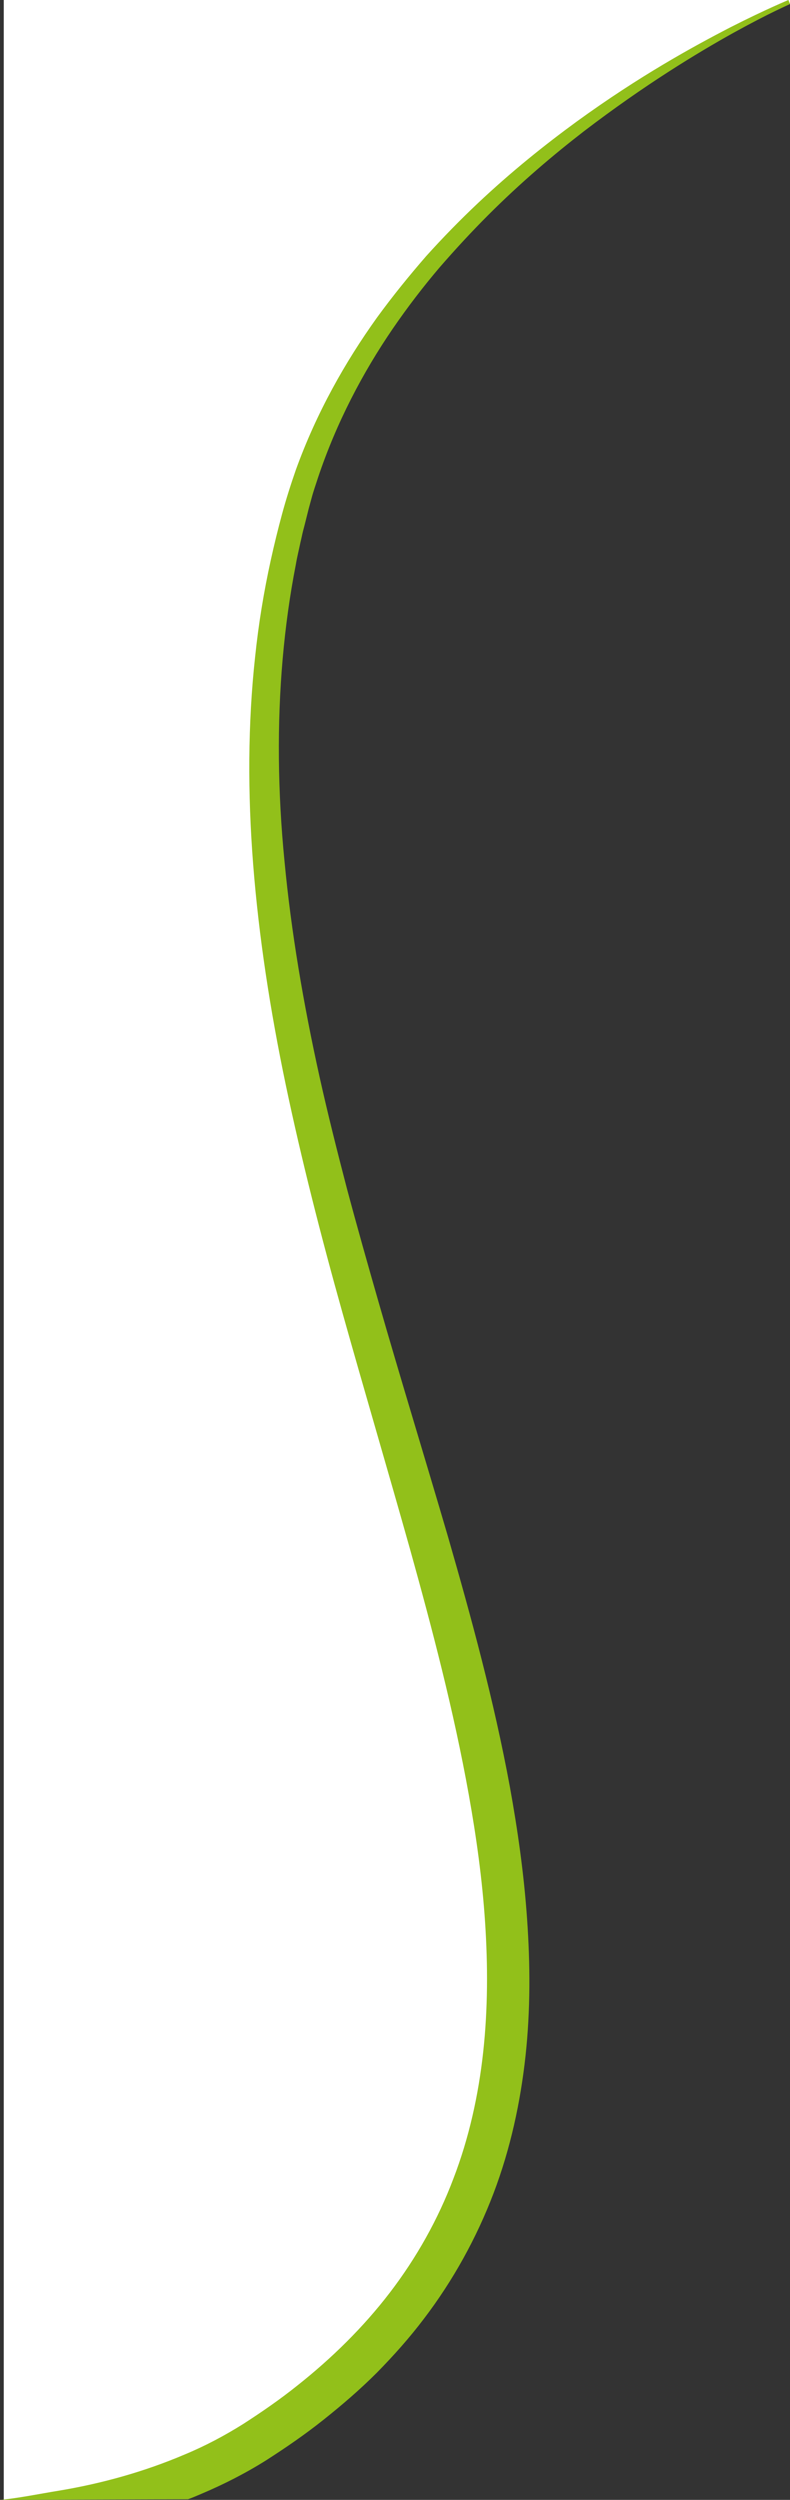
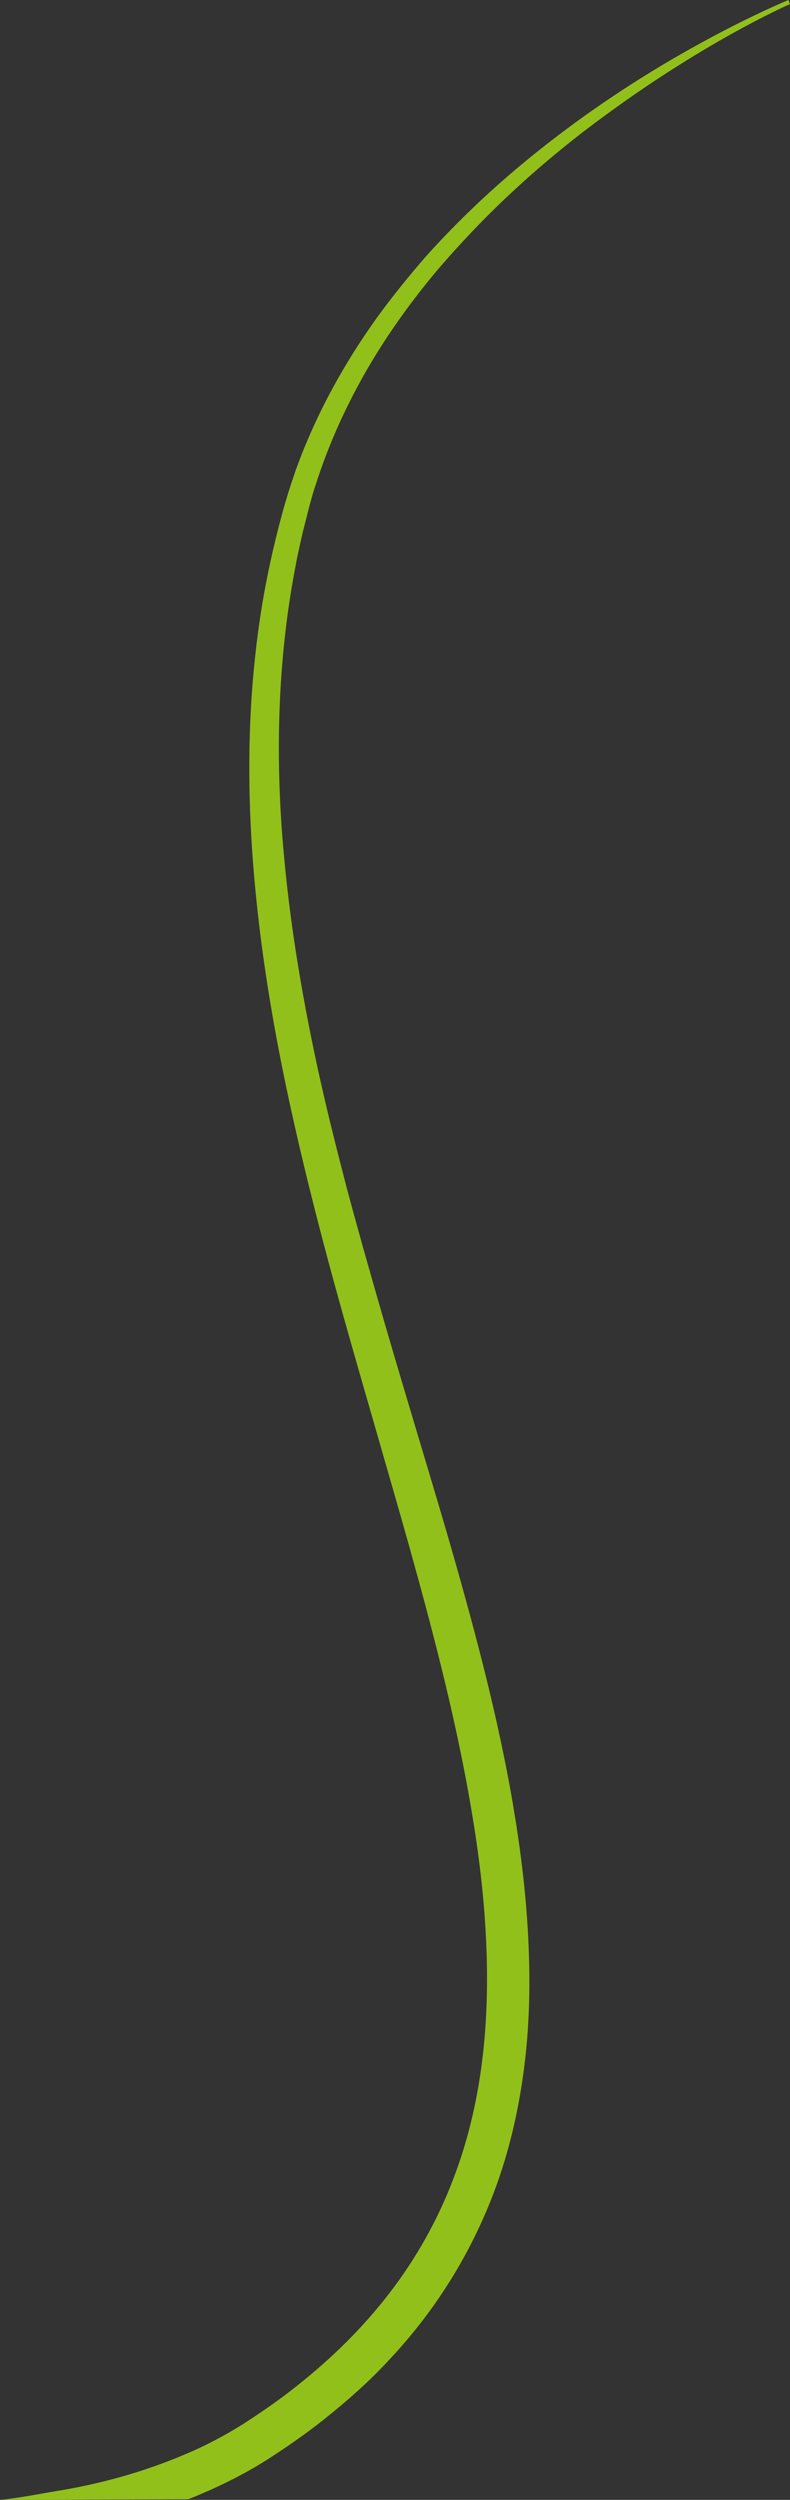
<svg xmlns="http://www.w3.org/2000/svg" version="1.1" id="Ebene_1" x="0px" y="0px" width="266.199px" height="841.996px" viewBox="197.188 5.094 266.199 841.996" enable-background="new 197.188 5.094 266.199 841.996" xml:space="preserve">
  <rect x="197.188" y="5.094" width="266.199" height="841.996" fill="#333333" stroke="none" />
  <g>
-     <path fill="#FFFFFF" d="M260.488,832.779c6.863-2.852,13.41-6.336,19.64-10.242c6.23-4.013,12.354-8.236,18.162-12.883   c11.615-9.187,22.28-19.641,31.256-31.361c8.975-11.721,16.261-24.708,21.435-38.436c5.28-13.727,8.448-28.193,10.031-42.659   c1.584-14.572,1.584-29.144,0.634-43.61c-0.95-14.466-2.956-28.826-5.49-42.976c-5.068-28.299-12.354-55.964-19.852-82.891   c-7.603-27.031-15.417-53.43-22.703-79.405c-7.285-25.976-13.832-51.635-19.111-76.766c-5.28-25.236-9.081-49.945-10.981-74.126   c-1.901-24.181-1.796-47.728,0.633-70.008c1.162-11.193,2.957-22.069,5.28-32.628c1.161-5.279,2.429-10.454,3.801-15.522   c1.373-5.068,2.957-10.031,4.646-14.889c6.969-19.323,16.684-36.429,27.348-51.318c5.386-7.392,10.982-14.255,16.578-20.696   c5.702-6.335,11.51-12.249,17.212-17.634c11.51-10.876,22.914-19.957,33.473-27.665c21.225-15.417,39.387-25.342,51.847-31.784   c6.229-3.167,11.192-5.491,14.466-6.969c3.273-1.478,5.068-2.217,5.068-2.217l0.264,0.686V5.094h-265.67V847.09l8.285-0.156   c3.853-0.636,7.757-1.369,11.092-1.905C232.505,842.6,246.866,838.587,260.488,832.779z" />
-   </g>
+     </g>
  <path fill="#92C01A" d="M197.188,847.09c6.019-0.527,13.728-2.111,19.641-3.062c14.677-2.429,29.038-6.441,42.659-12.249  c6.863-2.852,13.41-6.336,19.64-10.242c6.23-4.013,12.354-8.236,18.162-12.883c11.615-9.187,22.28-19.641,31.256-31.361  c8.975-11.721,16.261-24.708,21.435-38.436c5.28-13.727,8.448-28.193,10.031-42.659c1.584-14.572,1.584-29.144,0.634-43.61  c-0.95-14.466-2.956-28.826-5.49-42.976c-5.068-28.299-12.354-55.964-19.852-82.891c-7.603-27.031-15.417-53.43-22.703-79.405  c-7.285-25.976-13.832-51.635-19.111-76.766c-5.28-25.236-9.081-49.945-10.981-74.126c-1.901-24.181-1.796-47.728,0.633-70.008  c1.162-11.193,2.957-22.069,5.28-32.628c1.161-5.279,2.429-10.454,3.801-15.522c1.373-5.068,2.957-10.031,4.646-14.889  c6.969-19.323,16.684-36.429,27.348-51.318c5.386-7.392,10.982-14.255,16.578-20.696c5.702-6.335,11.51-12.249,17.212-17.634  c11.51-10.876,22.914-19.957,33.473-27.665c21.225-15.417,39.387-25.342,51.847-31.784c6.229-3.167,11.192-5.491,14.466-6.969  c3.273-1.478,5.068-2.217,5.068-2.217l0.528,1.373c0,0-1.689,0.739-4.963,2.323s-8.025,4.013-14.149,7.392  c-12.144,6.758-29.777,17.423-50.368,33.156c-10.242,7.919-21.224,17.212-32.205,28.193c-5.491,5.491-10.982,11.404-16.473,17.74  c-5.386,6.335-10.665,13.199-15.733,20.59c-10.031,14.677-18.901,31.467-25.131,50.051c-0.739,2.323-1.584,4.646-2.218,7.074  c-0.316,1.162-0.634,2.323-0.95,3.485c-0.316,1.267-0.634,2.534-0.95,3.801c-0.317,1.267-0.634,2.534-0.95,3.696  c-0.317,1.267-0.528,2.429-0.845,3.696c-0.528,2.534-1.162,5.068-1.584,7.603c-2.007,10.243-3.484,20.907-4.435,31.783  c-0.951,10.876-1.373,22.069-1.268,33.473s0.739,23.019,1.9,34.74c2.218,23.547,6.336,47.833,11.826,72.648  c2.746,12.354,5.913,24.92,9.187,37.486c3.379,12.671,6.97,25.342,10.665,38.224c7.392,25.765,15.522,52.163,23.441,79.195  c7.814,27.137,15.417,54.908,20.802,84.052c2.64,14.571,4.752,29.354,5.808,44.56c1.056,15.1,1.162,30.622-0.527,46.145  c-1.689,15.521-5.069,31.255-10.771,46.249c-5.702,14.994-13.622,29.354-23.441,42.237c-4.857,6.441-10.243,12.46-15.84,18.162  c-5.701,5.702-11.721,10.876-17.95,15.839s-12.671,9.397-19.429,13.727c-7.075,4.436-14.36,8.131-21.857,11.299  c-1.479,0.634-2.957,1.267-4.436,1.795L197.188,847.09z" />
</svg>